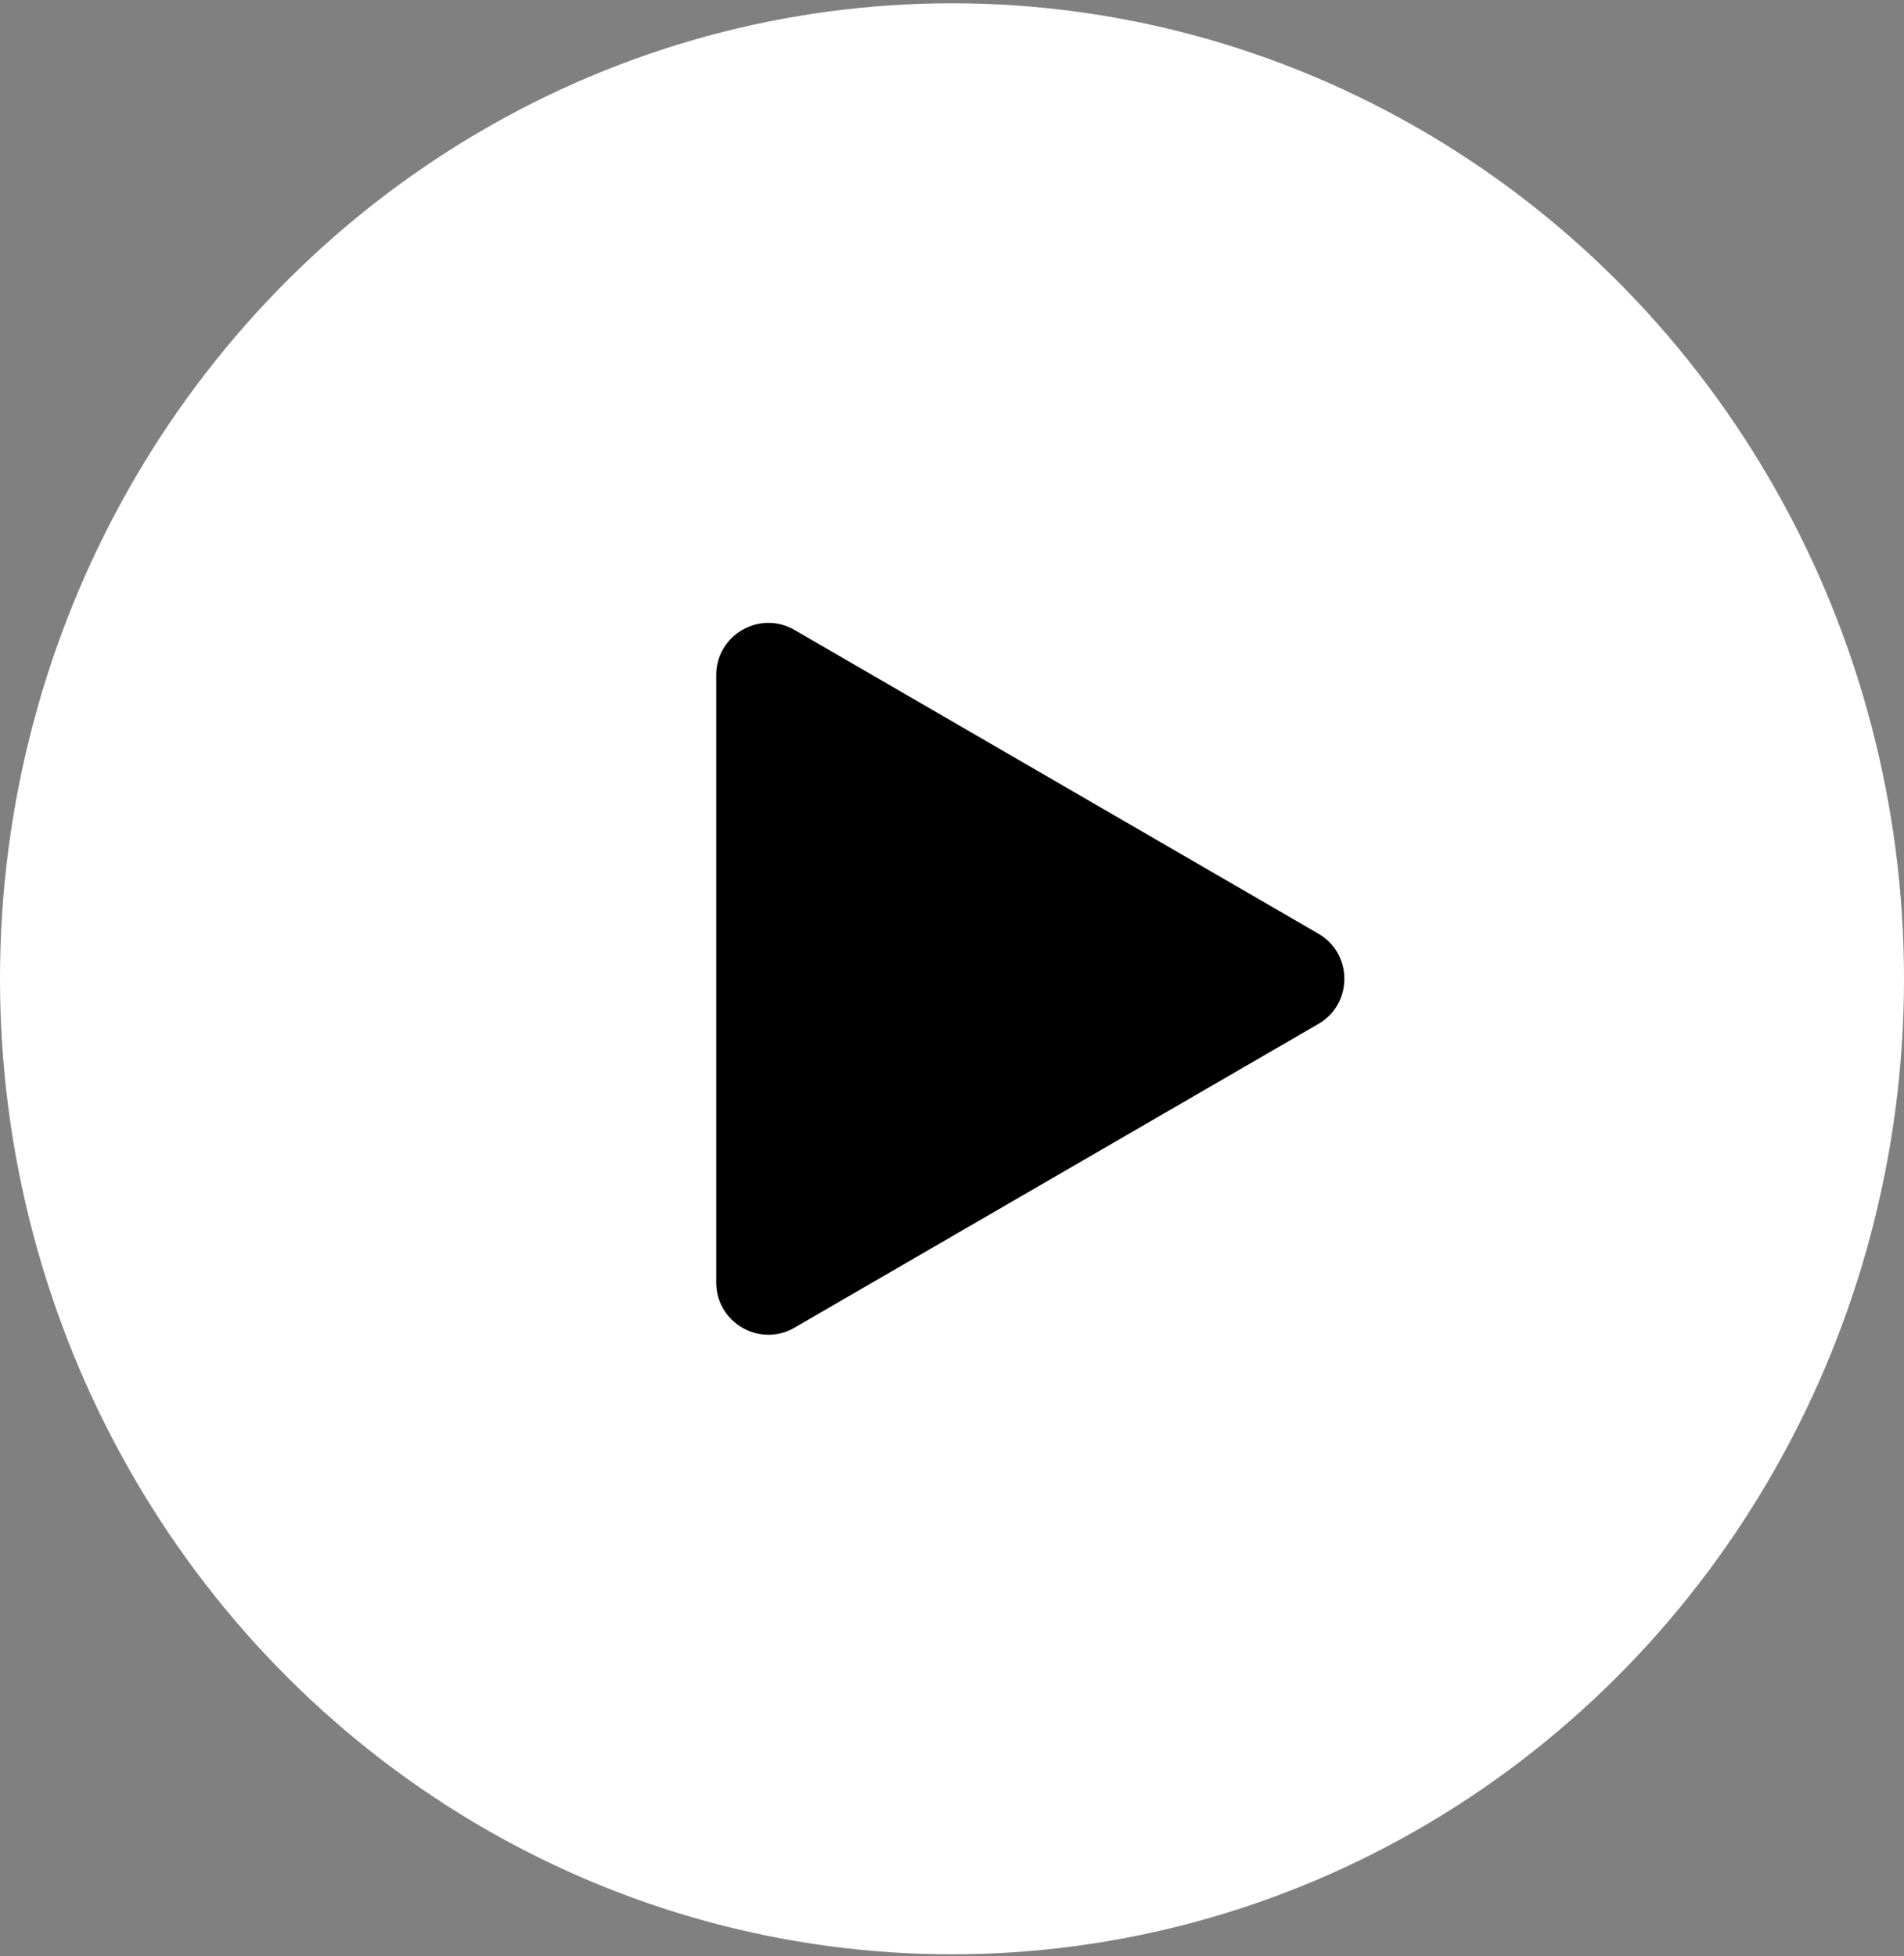
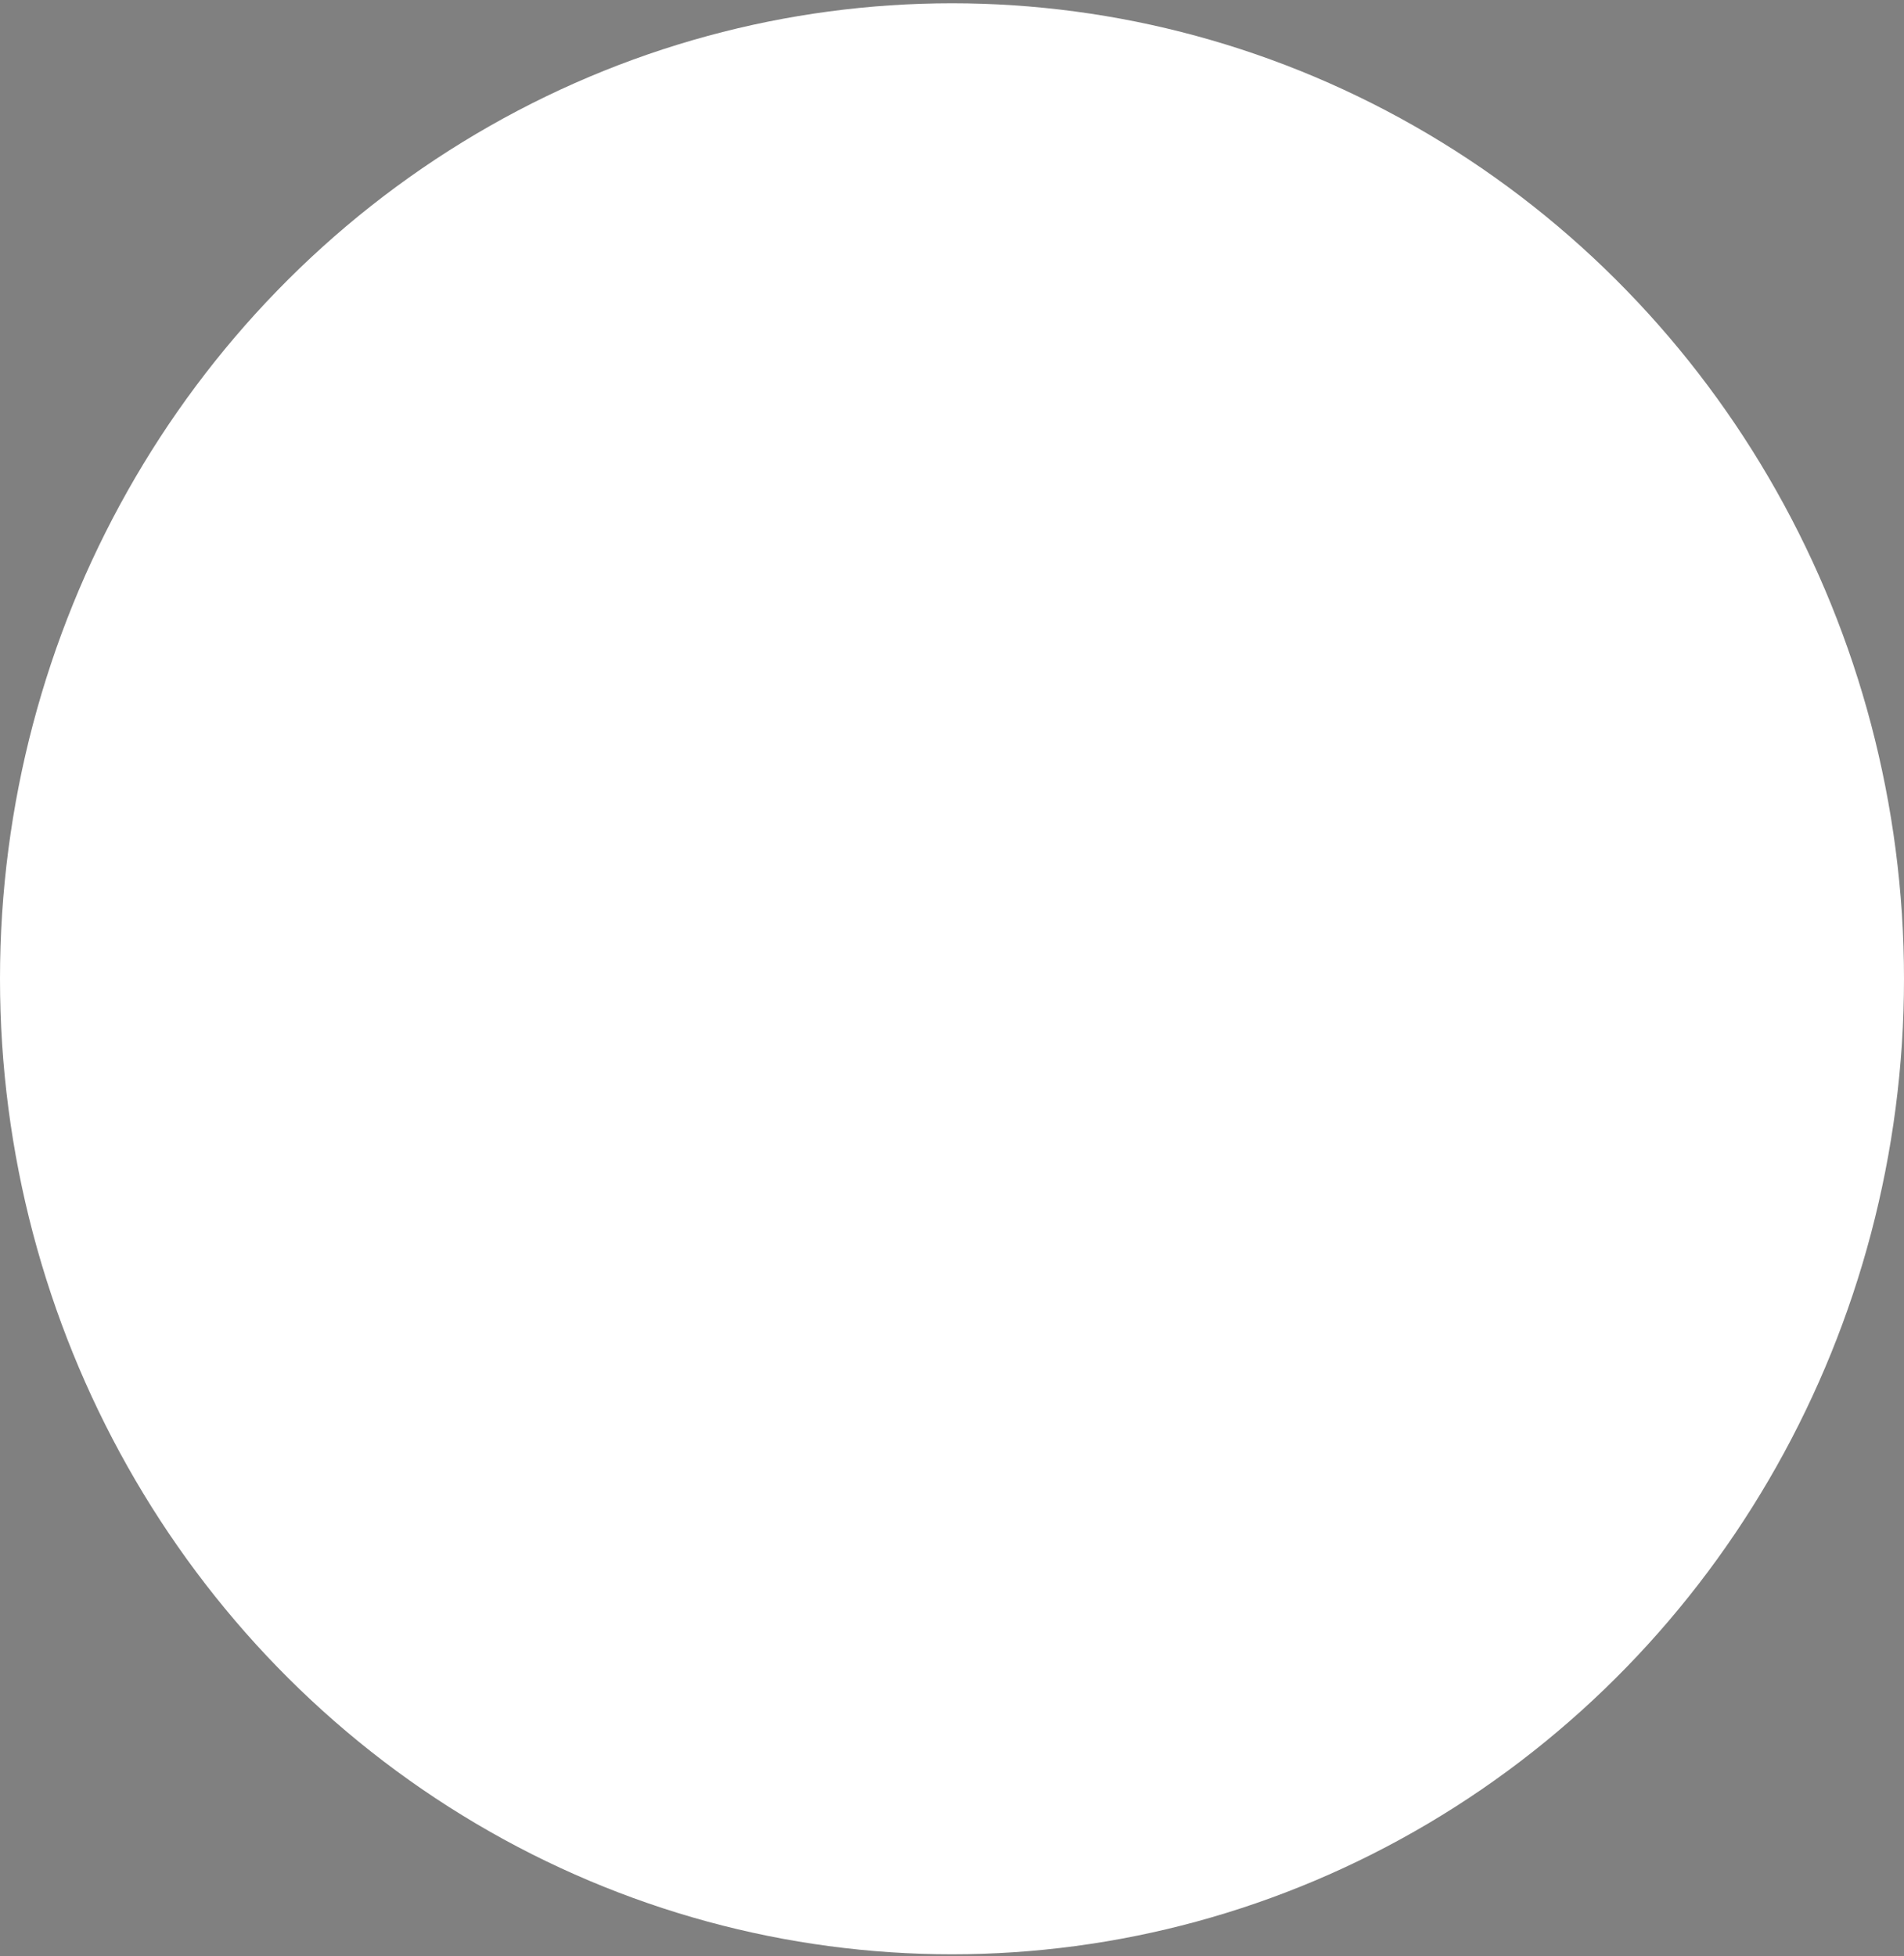
<svg xmlns="http://www.w3.org/2000/svg" fill="none" viewBox="0 0 73 75" height="75" width="73">
  <rect x="0" y="0" width="73" height="75" fill="#808080" stroke="none" />
  <ellipse fill="white" ry="37.397" rx="36.5" cy="37.523" cx="36.5" />
-   <path fill="black" d="M50.547 35.794C51.876 36.564 51.876 38.484 50.547 39.254L30.463 50.897C29.13 51.67 27.46 50.708 27.46 49.166L27.46 25.881C27.46 24.34 29.13 23.378 30.463 24.151L50.547 35.794Z" />
</svg>